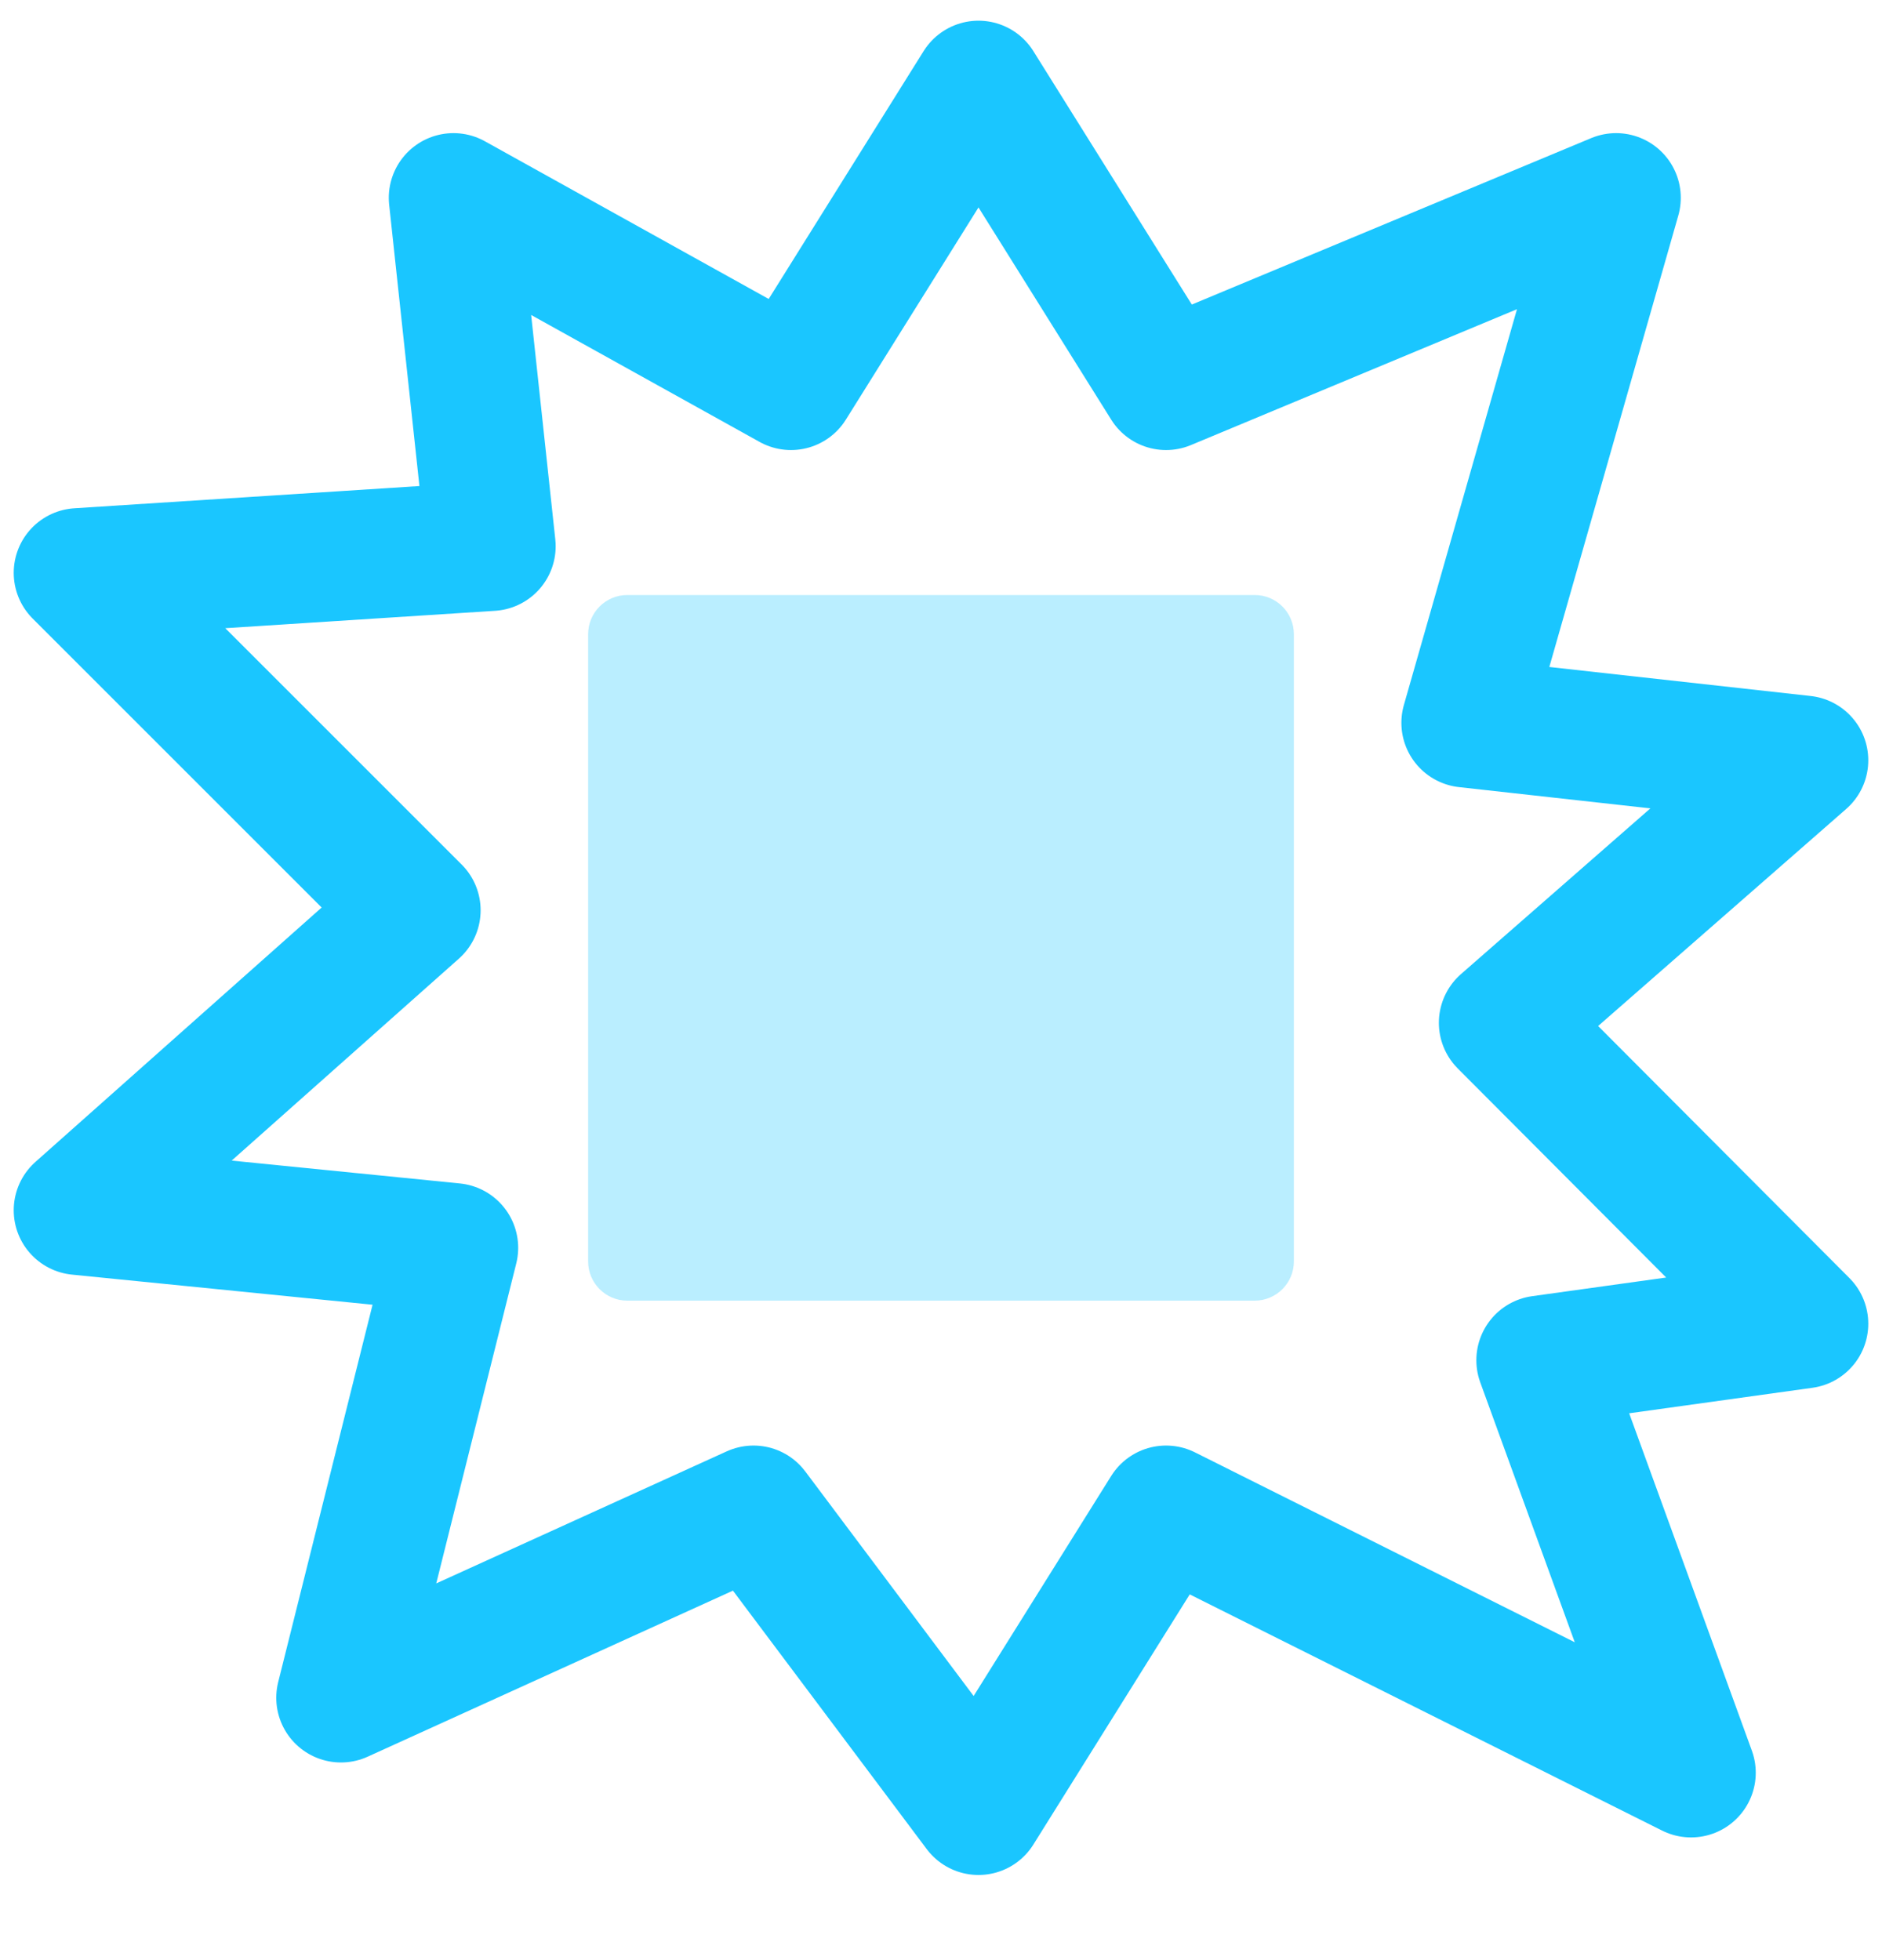
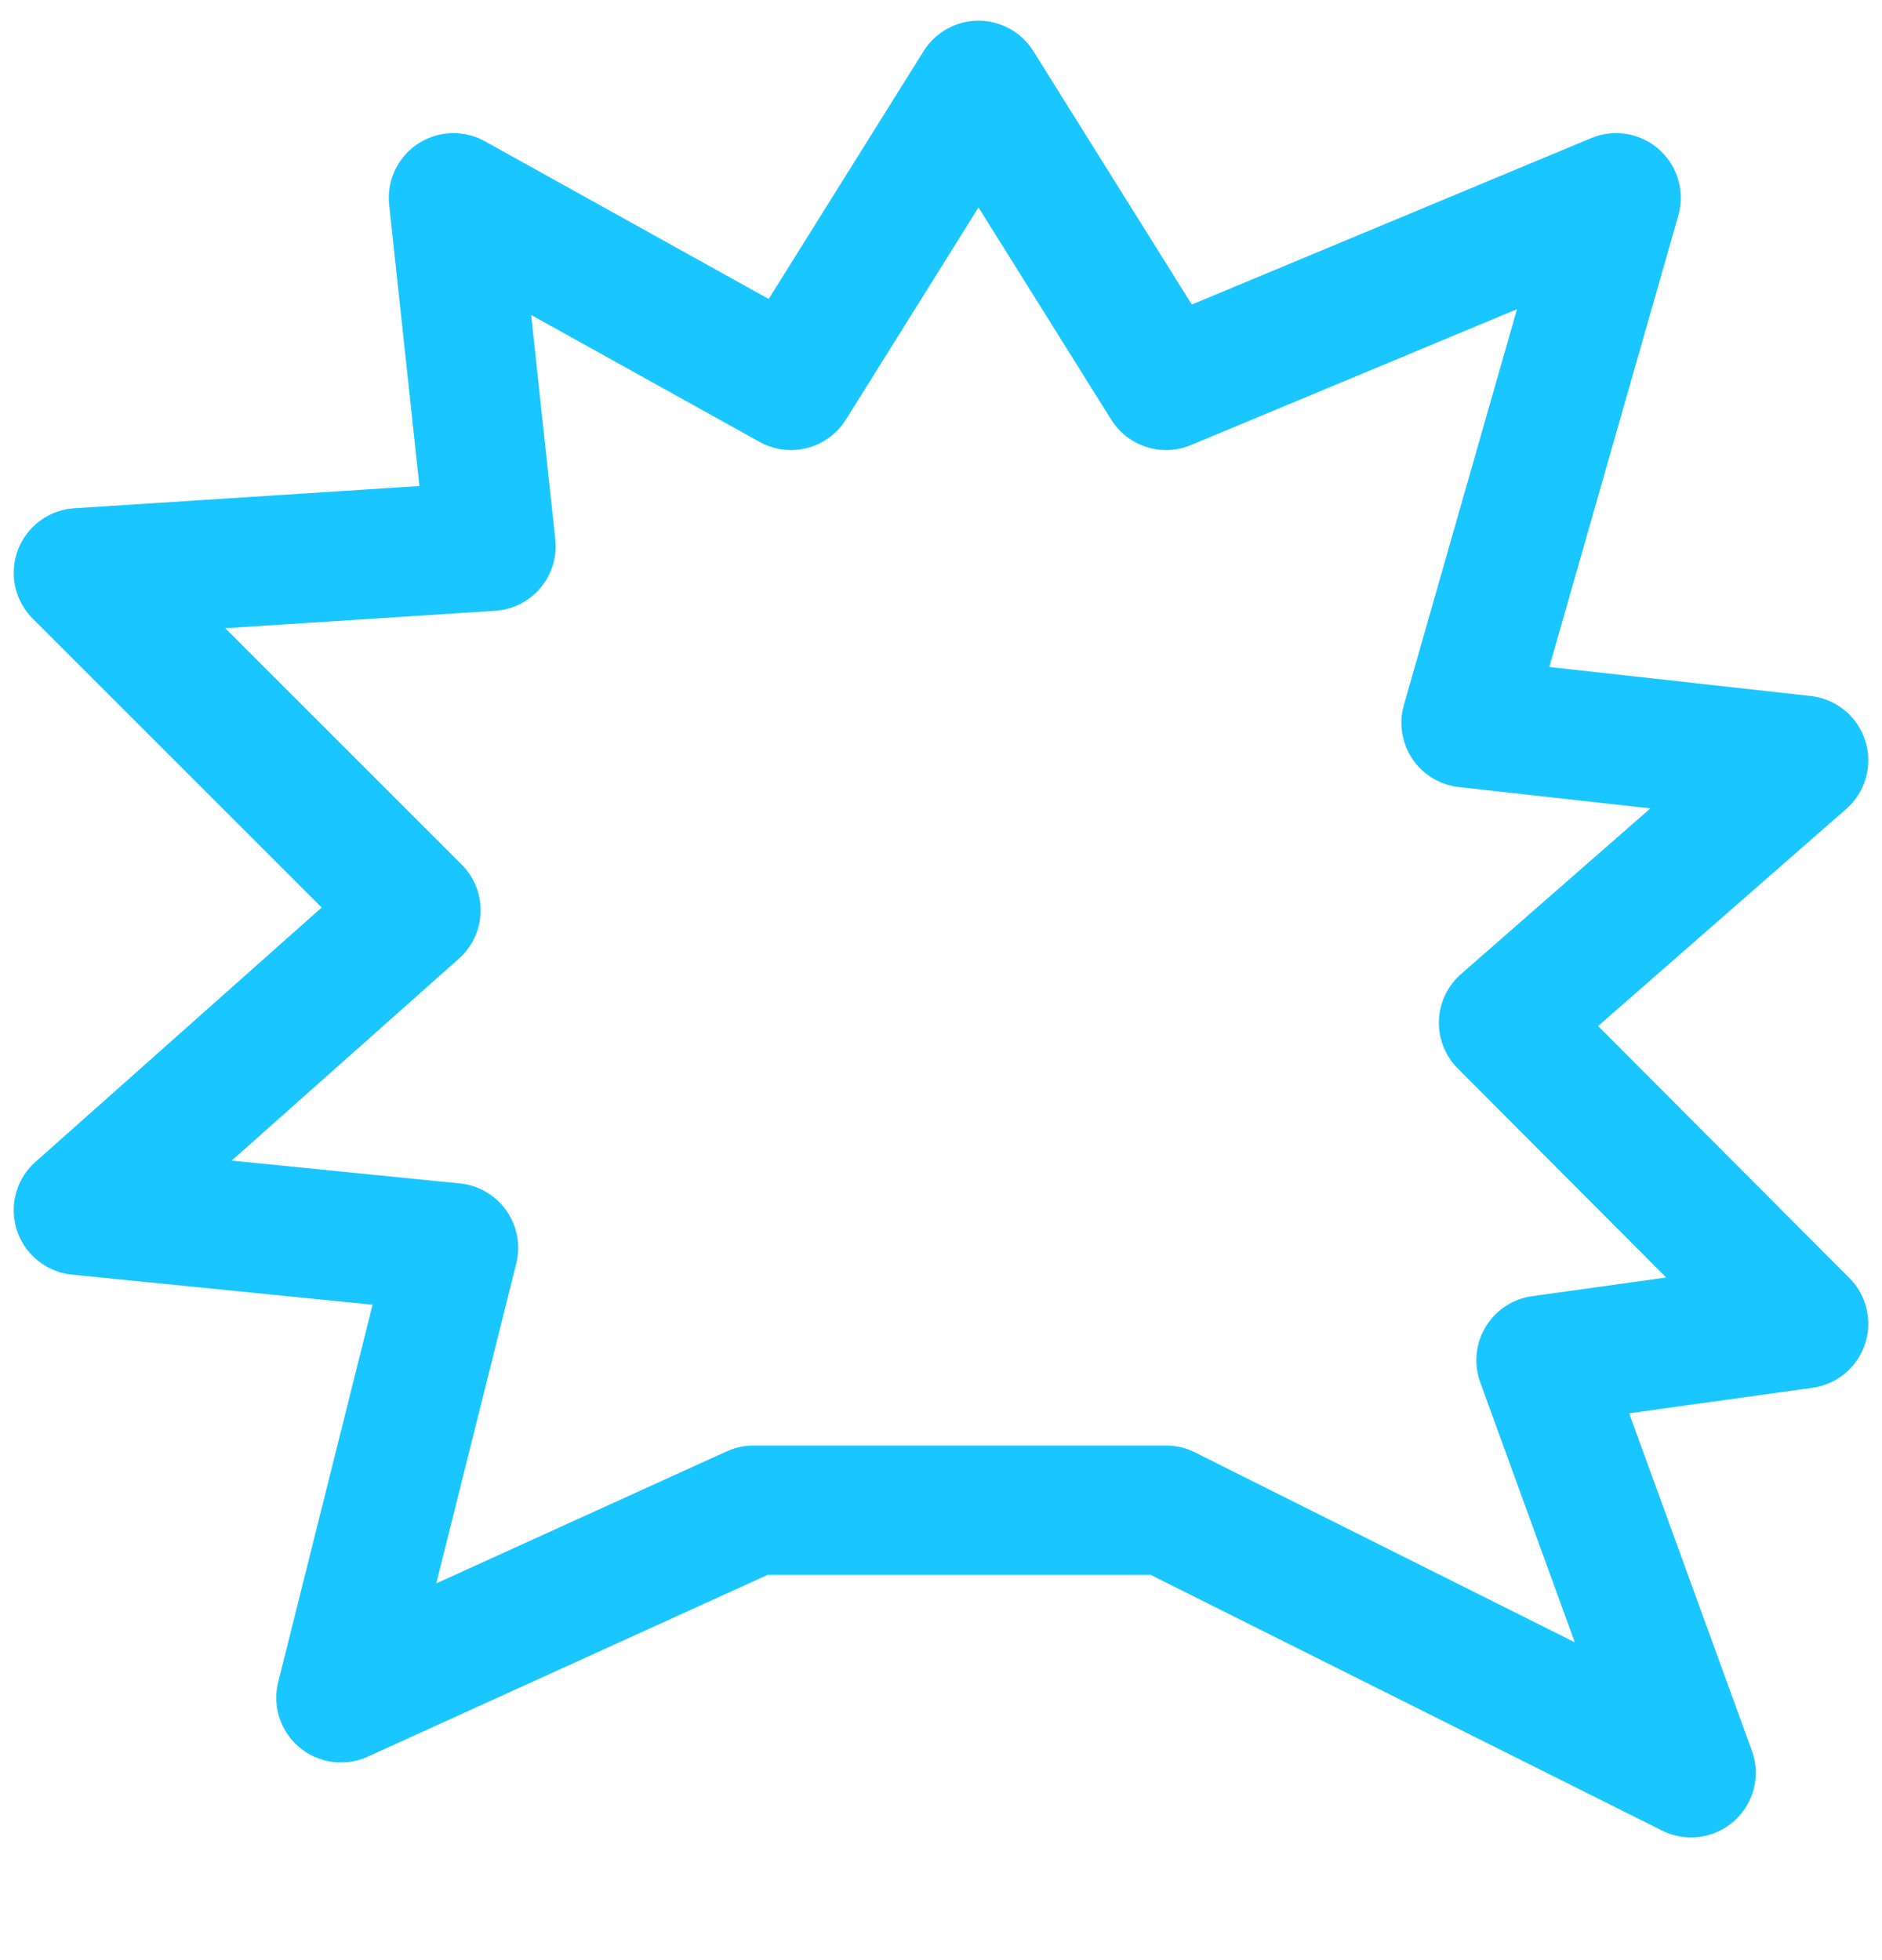
<svg xmlns="http://www.w3.org/2000/svg" width="24" height="25" viewBox="0 0 24 25" fill="none">
-   <path d="M20.609 2.523L14.87 4.915L12.478 1.089L10.087 4.915L5.783 2.523L6.261 6.967L1 7.306L5.304 11.61L1 15.436L5.783 15.915L4.348 21.654L9.609 19.262L12.478 23.089L14.87 19.262L21.565 22.61L19.652 17.349L23 16.883L19.174 13.045L23 9.697L18.696 9.219L20.609 2.523Z" stroke="#1AC6FF" stroke-width="1.65" stroke-linejoin="round" />
-   <path opacity="0.3" d="M16 7.589C16.276 7.589 16.5 7.812 16.5 8.089V16.089C16.5 16.365 16.276 16.589 16 16.589H8C7.724 16.589 7.5 16.365 7.5 16.089V8.089C7.5 7.812 7.724 7.589 8 7.589H16Z" fill="#1AC6FF" />
+   <path d="M20.609 2.523L14.87 4.915L12.478 1.089L10.087 4.915L5.783 2.523L6.261 6.967L1 7.306L5.304 11.61L1 15.436L5.783 15.915L4.348 21.654L9.609 19.262L14.87 19.262L21.565 22.61L19.652 17.349L23 16.883L19.174 13.045L23 9.697L18.696 9.219L20.609 2.523Z" stroke="#1AC6FF" stroke-width="1.65" stroke-linejoin="round" />
</svg>